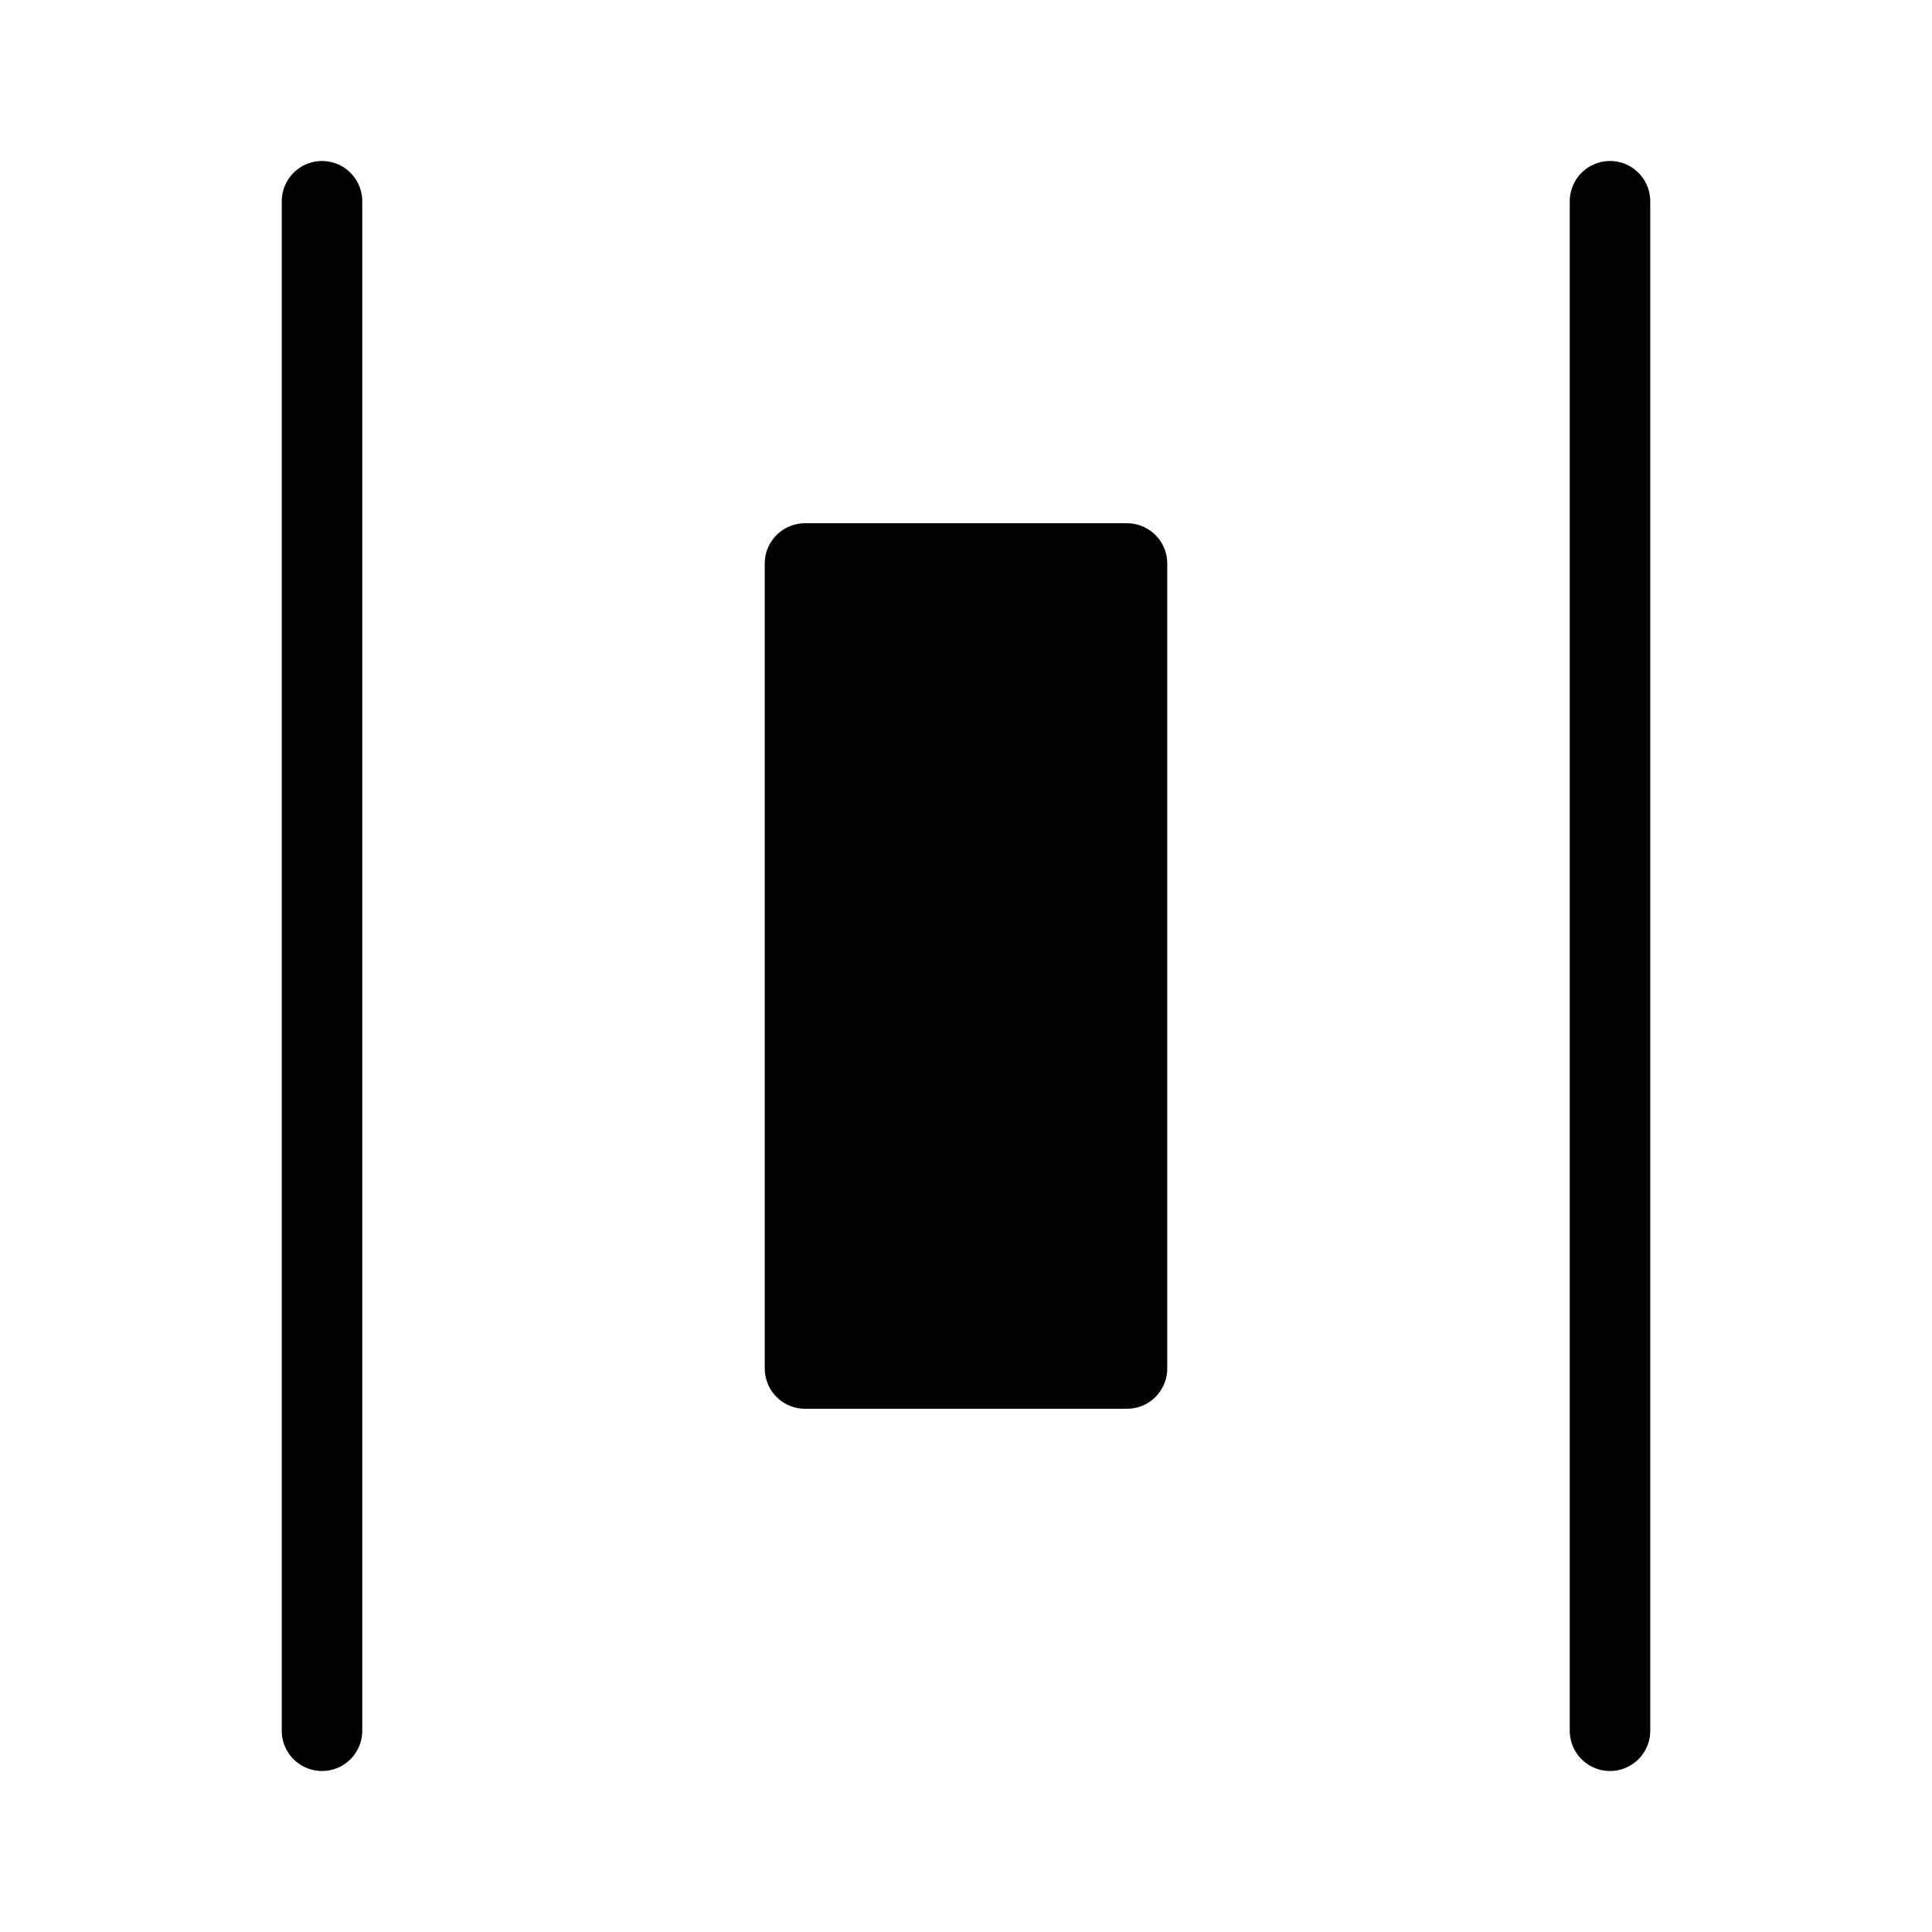
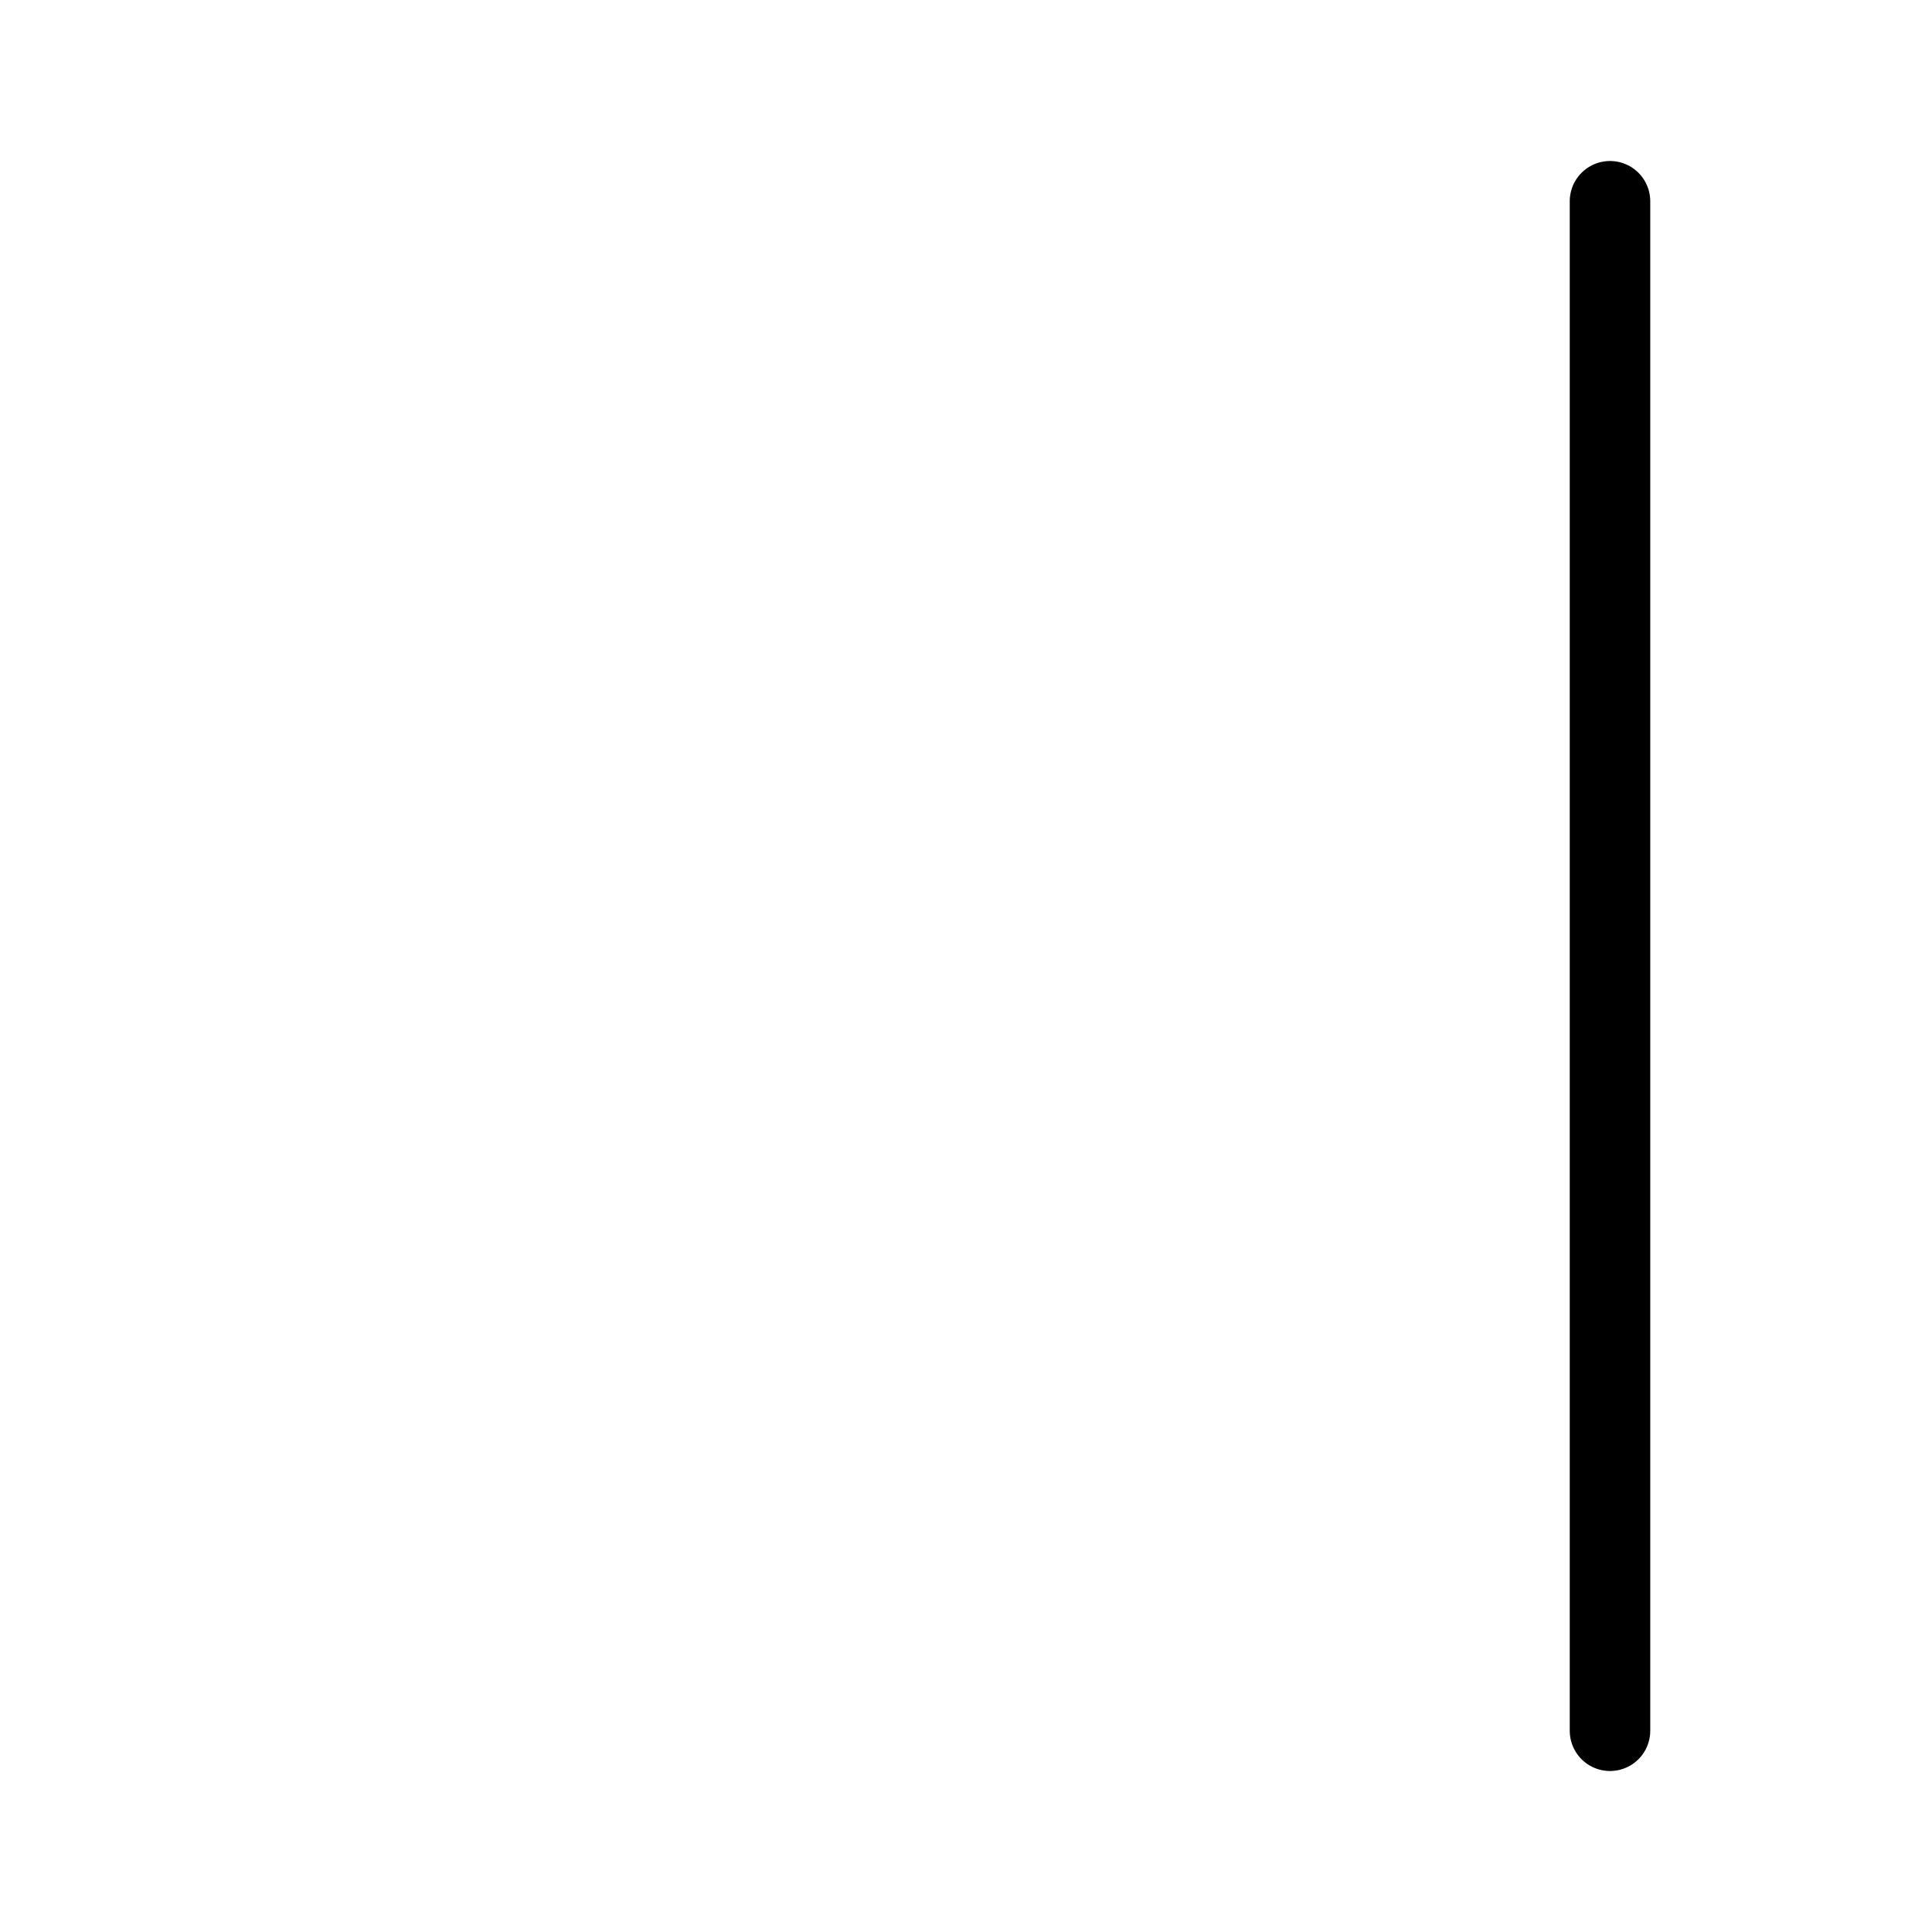
<svg xmlns="http://www.w3.org/2000/svg" viewBox="0 0 48 48" fill="none">
-   <path d="M8 43L8 5" stroke="currentColor" stroke-width="2" stroke-linecap="round" />
  <path d="M40 43L40 5" stroke="currentColor" stroke-width="2" stroke-linecap="round" />
-   <rect x="20" y="14" width="8" height="20" fill="currentColor" stroke="currentColor" stroke-width="2" stroke-linecap="round" stroke-linejoin="round" />
</svg>